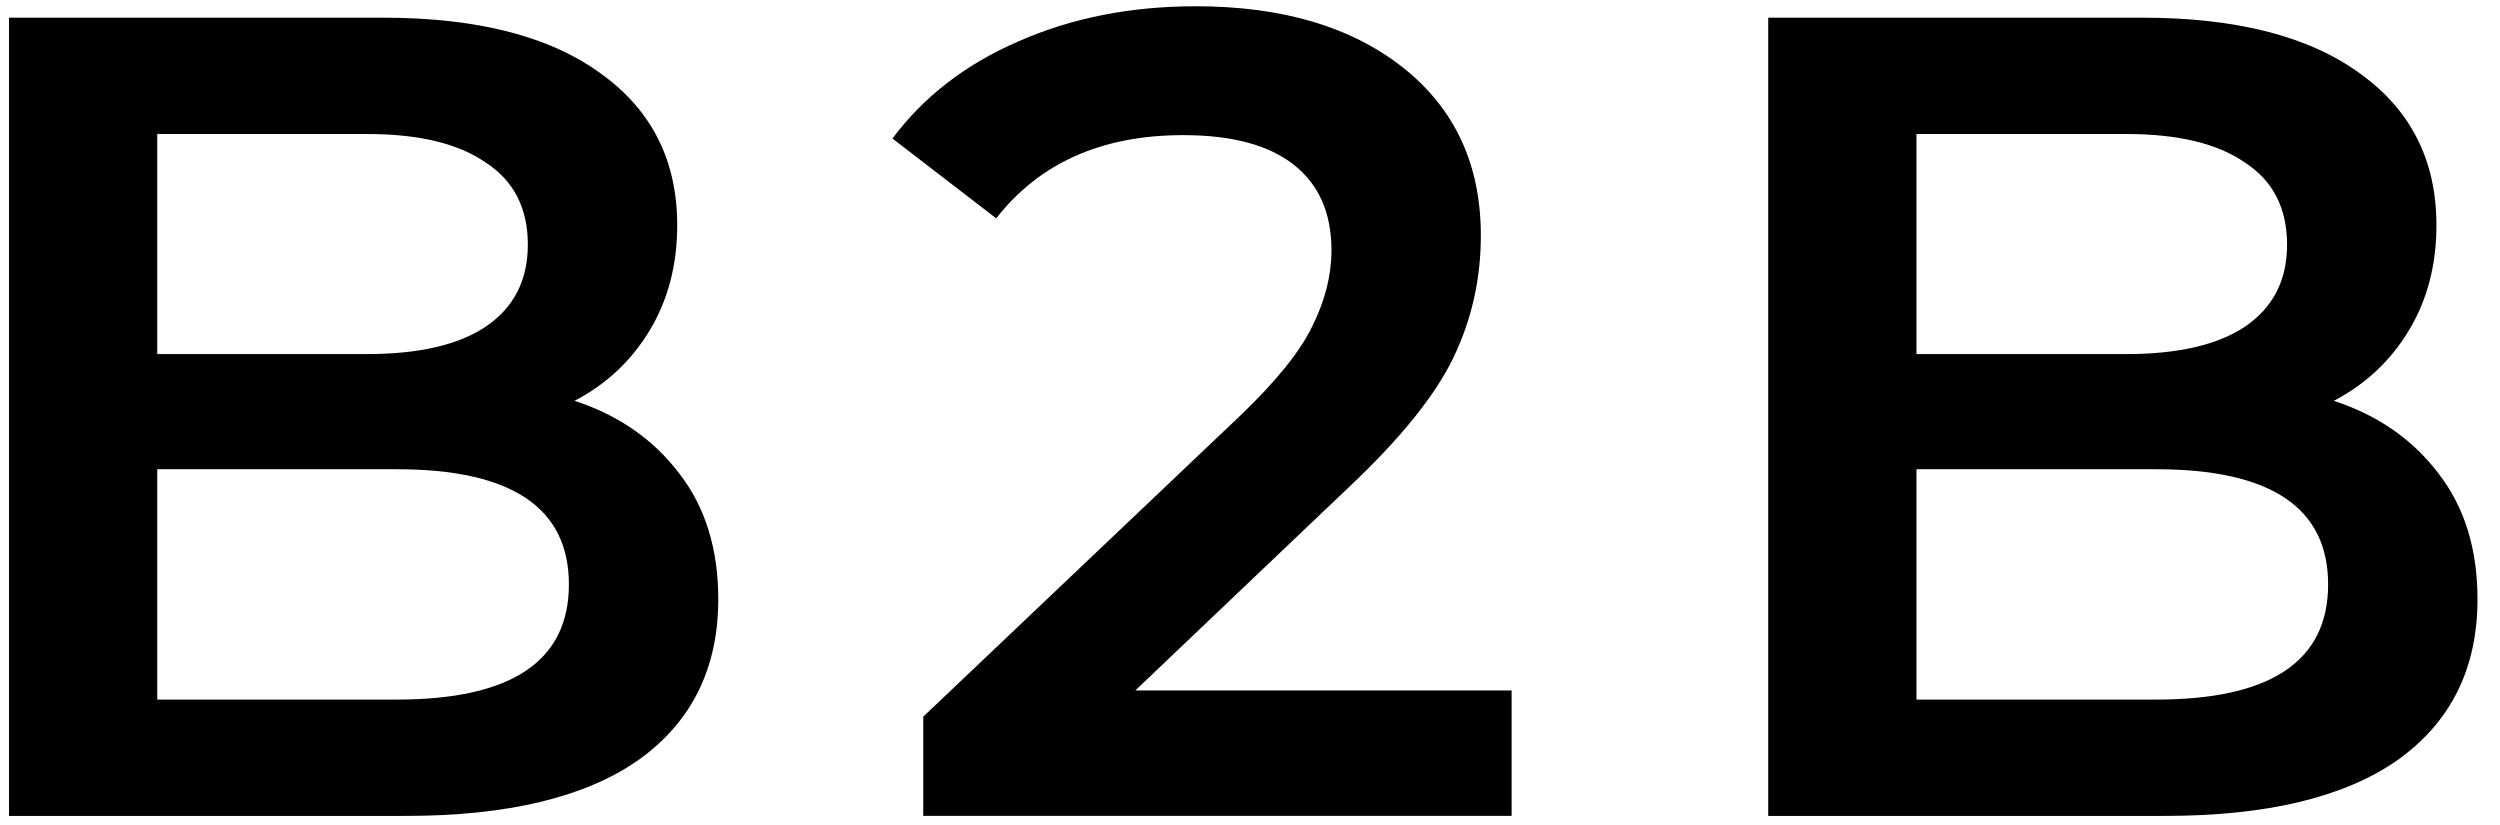
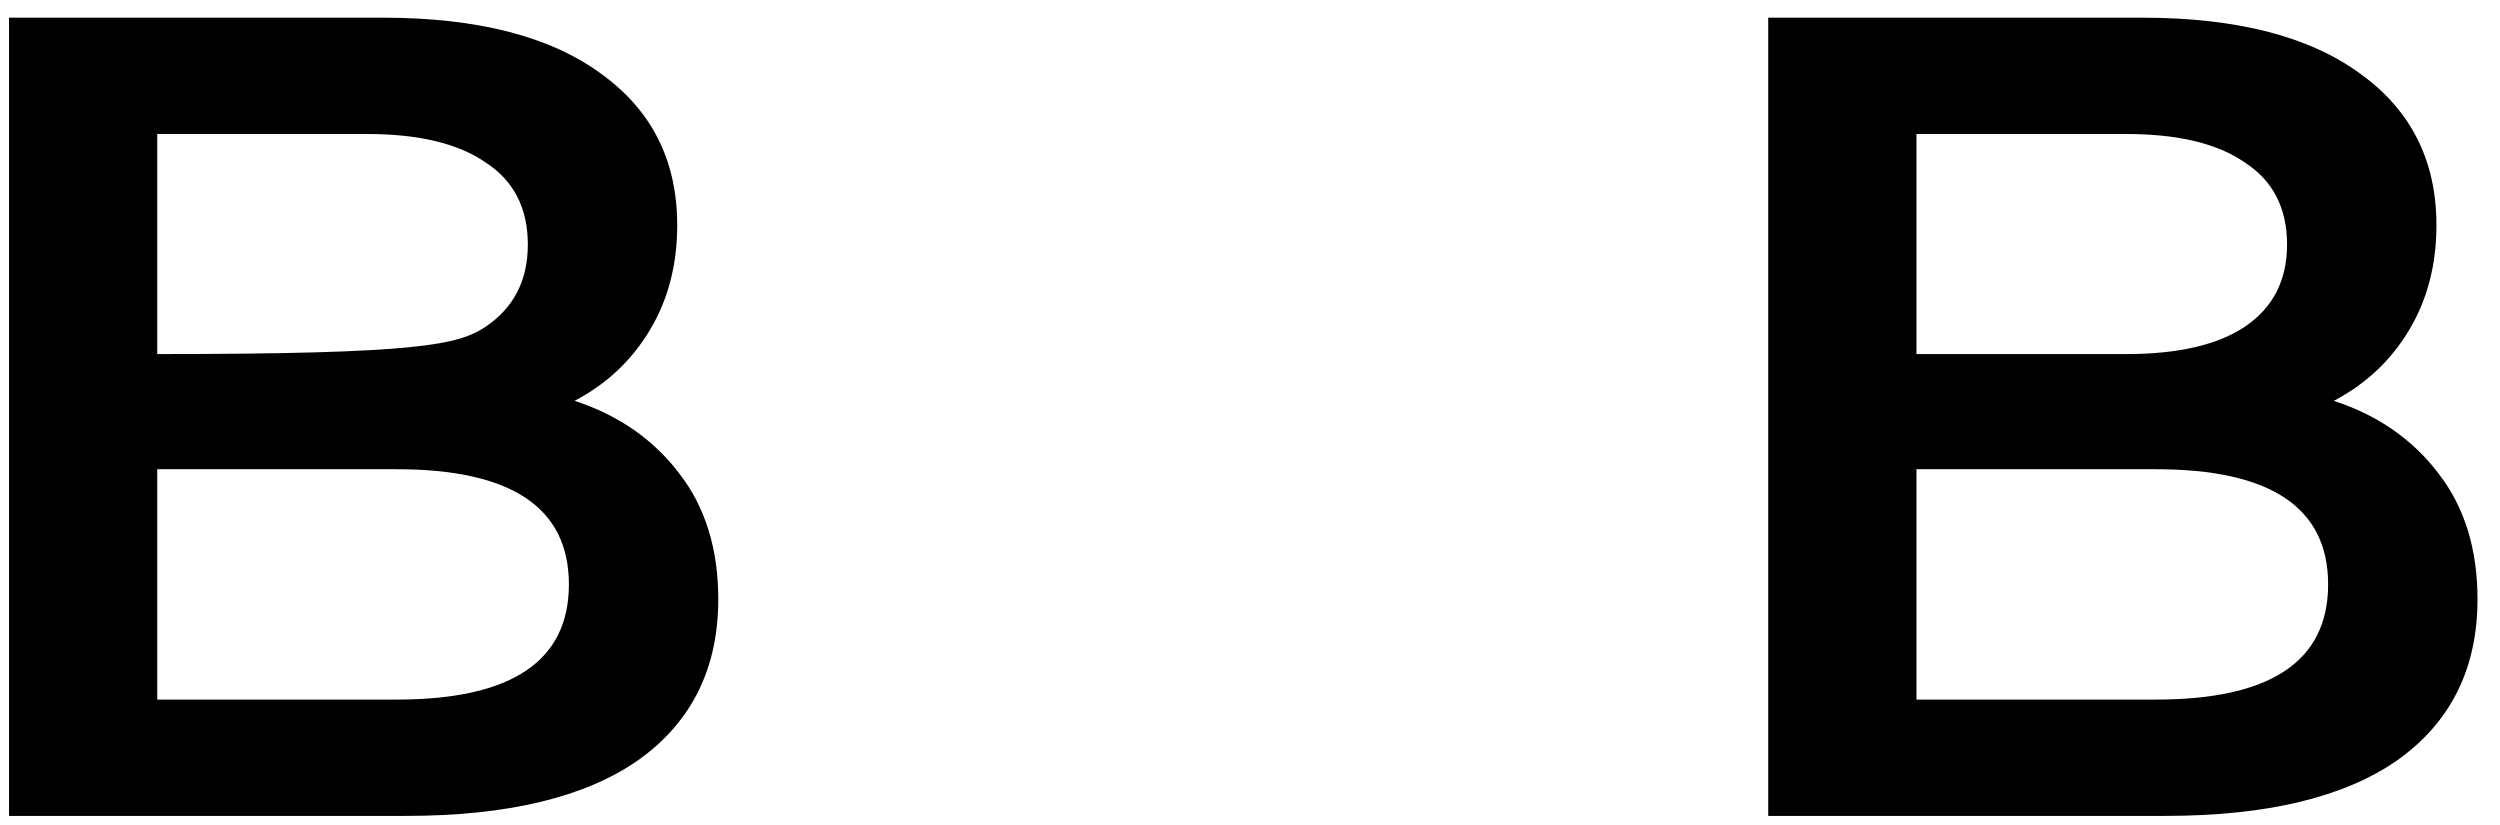
<svg xmlns="http://www.w3.org/2000/svg" width="97" height="32" viewBox="0 0 97 32" fill="none">
  <path d="M90.552 15.552C92.263 16.112 93.62 17.056 94.623 18.383C95.625 19.681 96.127 21.303 96.127 23.25C96.127 25.934 95.094 28.014 93.03 29.488C90.965 30.934 87.957 31.657 84.004 31.657H68.607V0.686H83.119C86.777 0.686 89.594 1.409 91.57 2.854C93.546 4.27 94.534 6.231 94.534 8.738C94.534 10.272 94.18 11.629 93.472 12.809C92.764 13.989 91.791 14.903 90.552 15.552ZM74.359 5.199V13.738H82.5C84.506 13.738 86.039 13.384 87.101 12.676C88.192 11.939 88.738 10.877 88.738 9.49C88.738 8.075 88.192 7.013 87.101 6.305C86.039 5.568 84.506 5.199 82.5 5.199H74.359ZM83.65 27.144C88.104 27.144 90.331 25.654 90.331 22.675C90.331 19.696 88.104 18.206 83.65 18.206H74.359V27.144H83.65Z" fill="black" />
-   <path d="M58.651 26.789V31.656H35.822V27.807L48.121 16.127C49.508 14.799 50.437 13.649 50.908 12.676C51.41 11.673 51.661 10.685 51.661 9.711C51.661 8.266 51.174 7.16 50.201 6.393C49.227 5.626 47.797 5.243 45.909 5.243C42.753 5.243 40.334 6.319 38.653 8.472L34.627 5.375C35.836 3.753 37.459 2.5 39.494 1.615C41.558 0.7 43.859 0.243 46.396 0.243C49.758 0.243 52.442 1.04 54.448 2.632C56.454 4.225 57.457 6.393 57.457 9.136C57.457 10.817 57.103 12.395 56.395 13.87C55.687 15.345 54.33 17.026 52.324 18.914L44.051 26.789H58.651Z" fill="black" />
-   <path d="M22.294 15.552C24.005 16.112 25.362 17.056 26.365 18.383C27.368 19.681 27.869 21.303 27.869 23.25C27.869 25.934 26.837 28.014 24.772 29.488C22.707 30.934 19.699 31.657 15.746 31.657H0.35V0.686H14.861C18.519 0.686 21.336 1.409 23.312 2.854C25.288 4.27 26.276 6.231 26.276 8.738C26.276 10.272 25.922 11.629 25.214 12.809C24.506 13.989 23.533 14.903 22.294 15.552ZM6.101 5.199V13.738H14.242C16.248 13.738 17.782 13.384 18.843 12.676C19.935 11.939 20.48 10.877 20.48 9.49C20.48 8.075 19.935 7.013 18.843 6.305C17.782 5.568 16.248 5.199 14.242 5.199H6.101ZM15.392 27.144C19.846 27.144 22.073 25.654 22.073 22.675C22.073 19.696 19.846 18.206 15.392 18.206H6.101V27.144H15.392Z" fill="black" />
+   <path d="M22.294 15.552C24.005 16.112 25.362 17.056 26.365 18.383C27.368 19.681 27.869 21.303 27.869 23.25C27.869 25.934 26.837 28.014 24.772 29.488C22.707 30.934 19.699 31.657 15.746 31.657H0.35V0.686H14.861C18.519 0.686 21.336 1.409 23.312 2.854C25.288 4.27 26.276 6.231 26.276 8.738C26.276 10.272 25.922 11.629 25.214 12.809C24.506 13.989 23.533 14.903 22.294 15.552ZM6.101 5.199V13.738C16.248 13.738 17.782 13.384 18.843 12.676C19.935 11.939 20.48 10.877 20.48 9.49C20.48 8.075 19.935 7.013 18.843 6.305C17.782 5.568 16.248 5.199 14.242 5.199H6.101ZM15.392 27.144C19.846 27.144 22.073 25.654 22.073 22.675C22.073 19.696 19.846 18.206 15.392 18.206H6.101V27.144H15.392Z" fill="black" />
</svg>